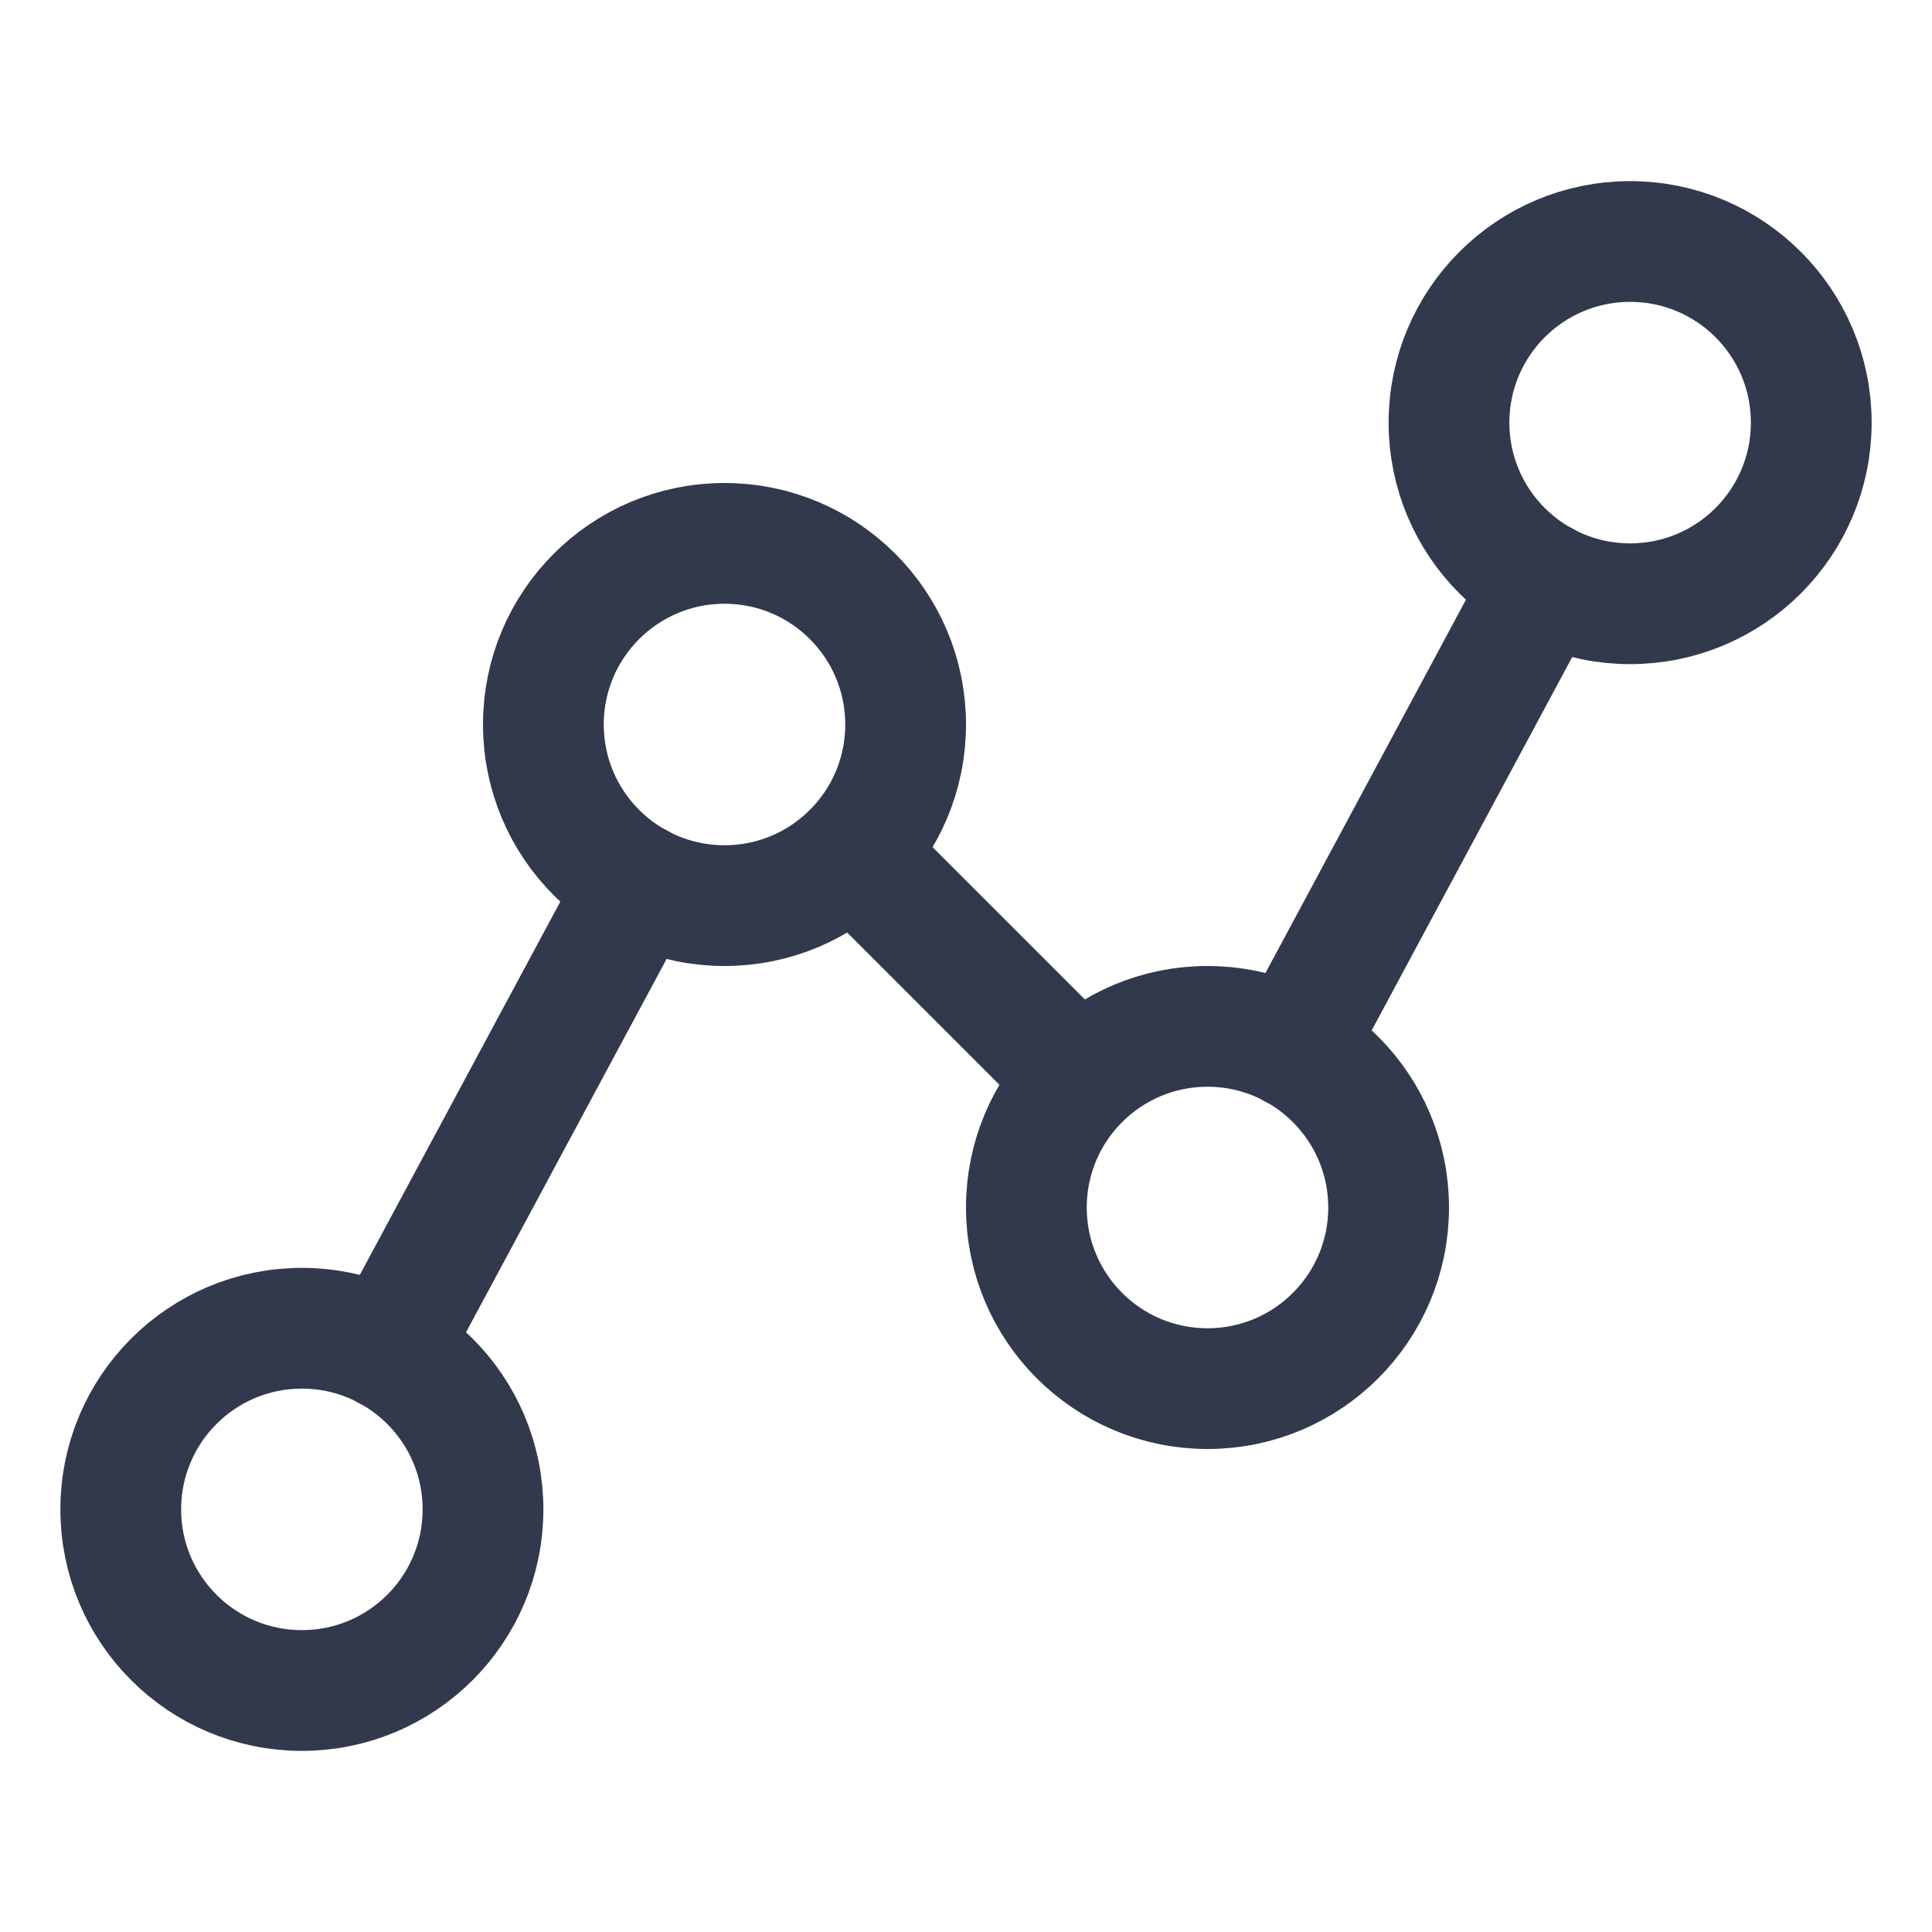
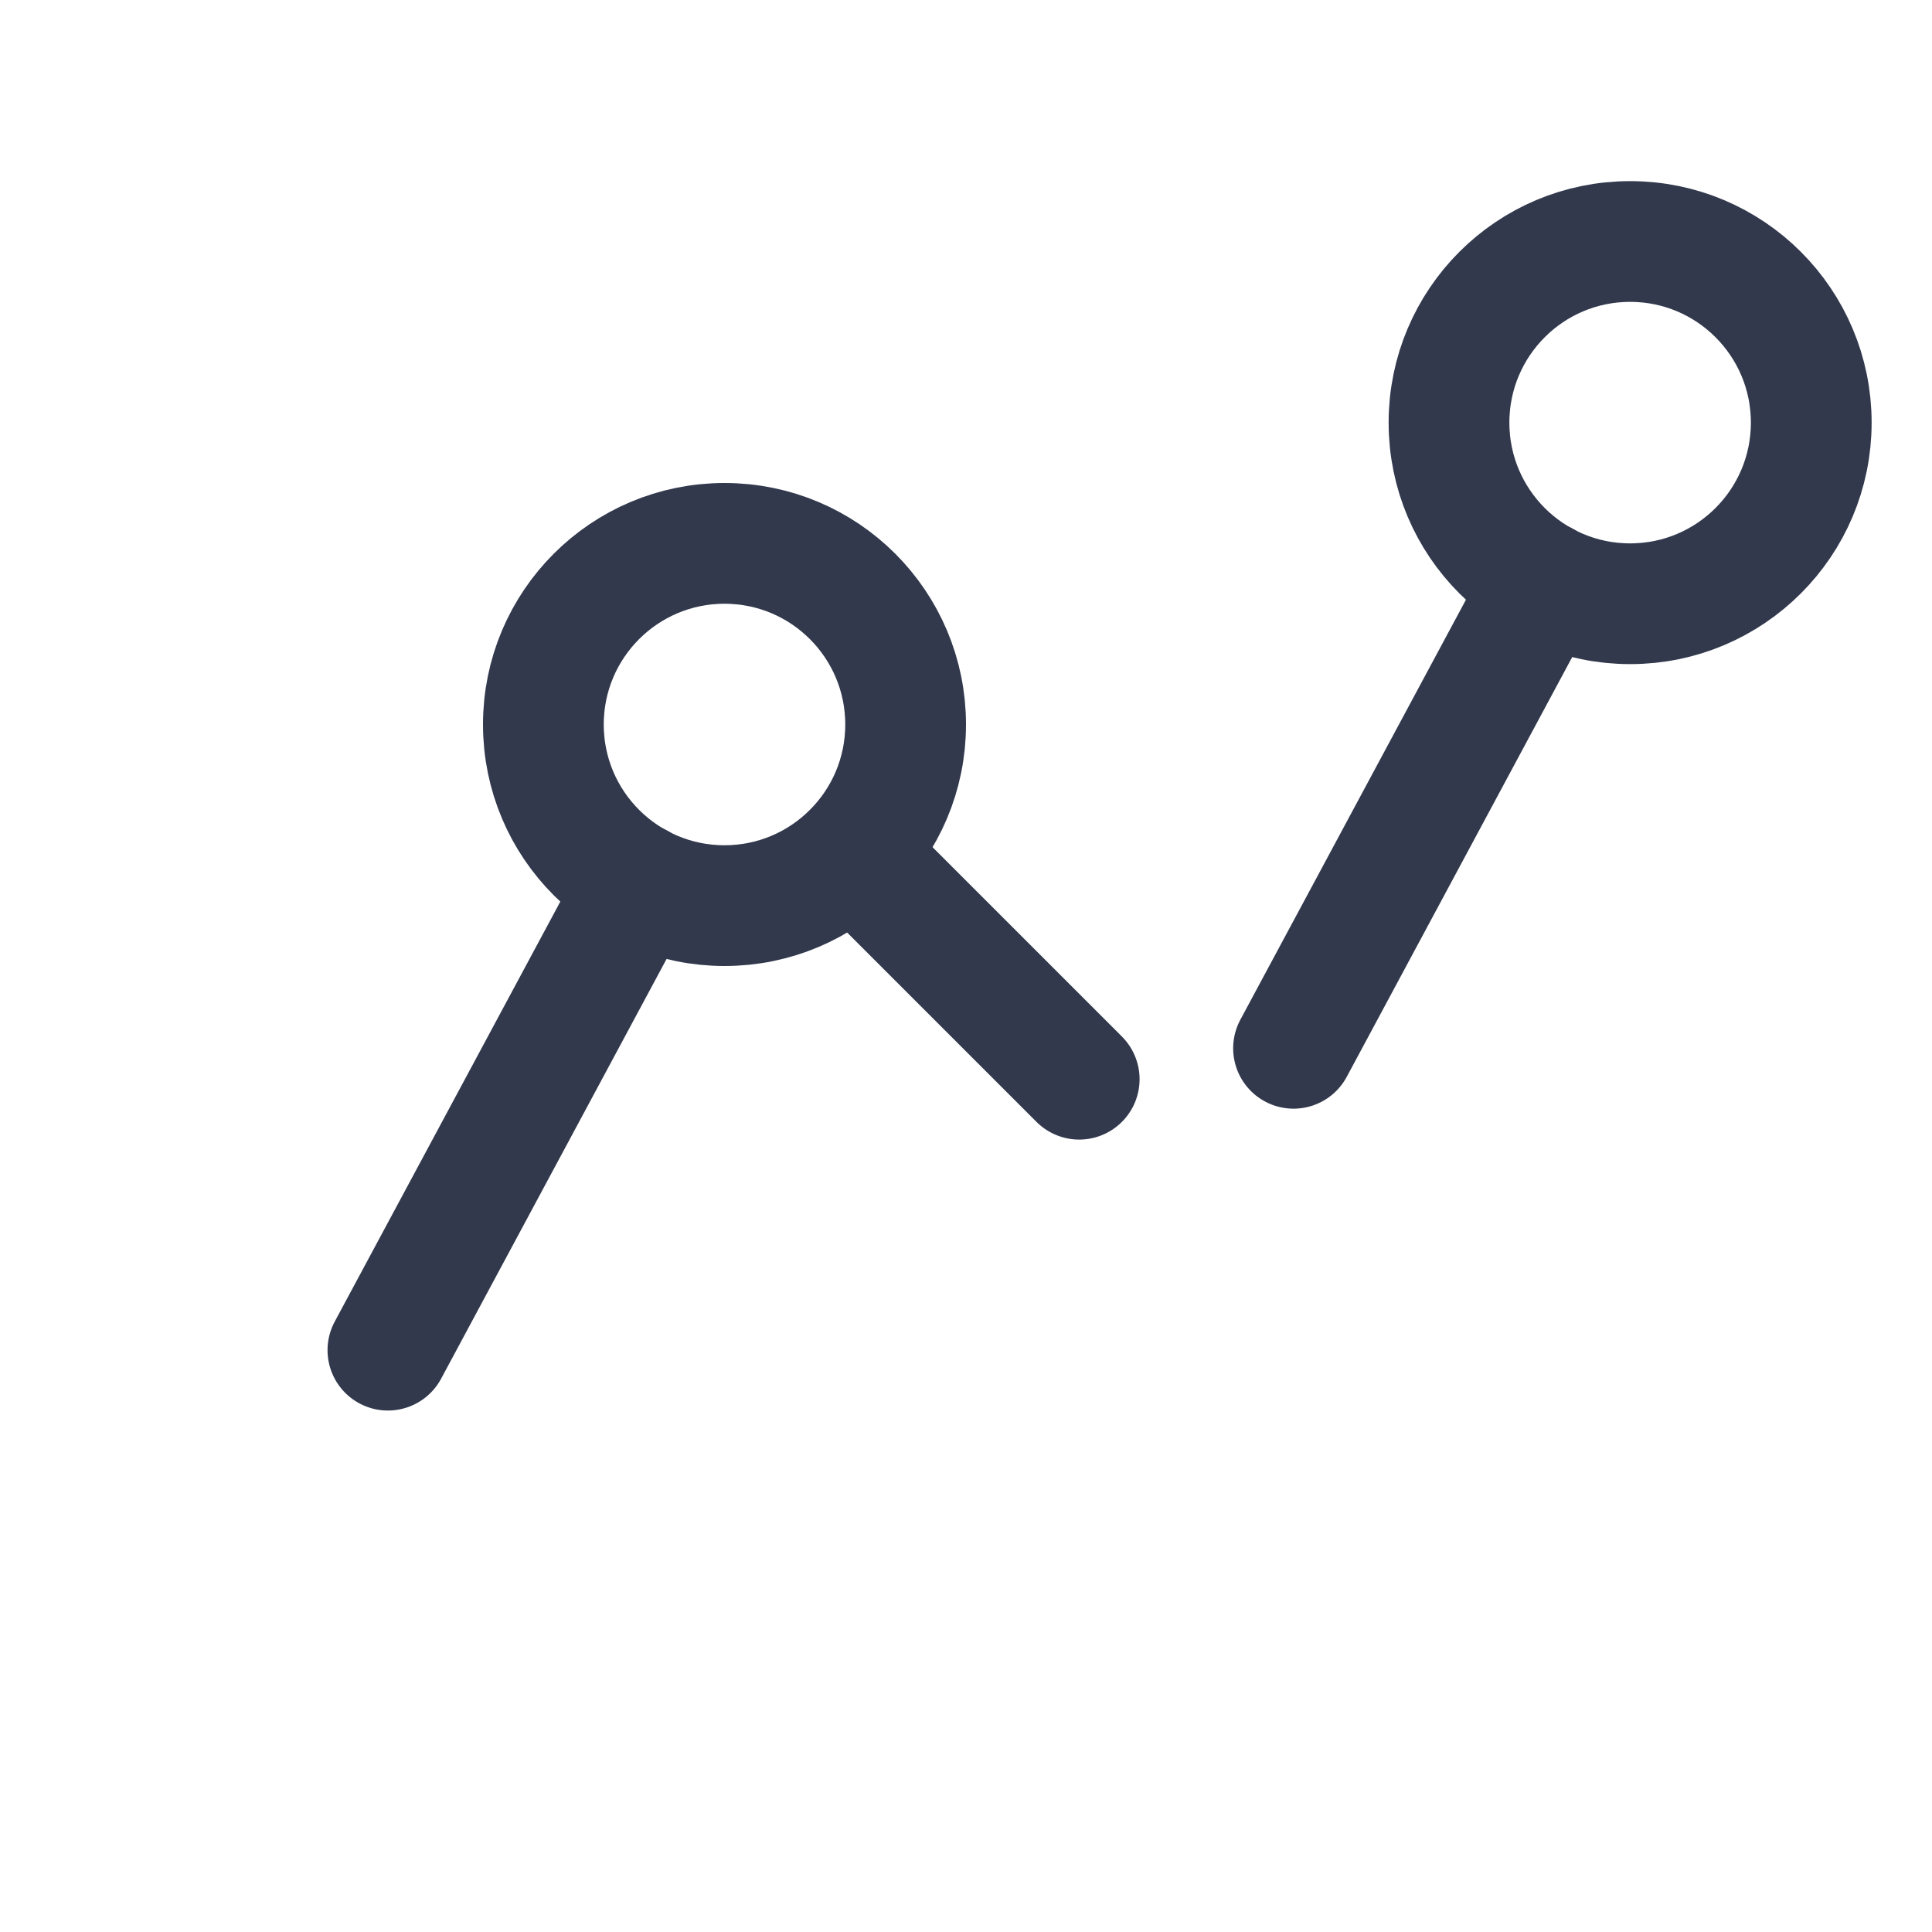
<svg xmlns="http://www.w3.org/2000/svg" width="32" height="32" viewBox="0 0 32 32" fill="none">
-   <path d="M5 28C6.657 28 8 26.657 8 25C8 23.343 6.657 22 5 22C3.343 22 2 23.343 2 25C2 26.657 3.343 28 5 28Z" stroke="#32394D" stroke-width="2" stroke-linecap="round" stroke-linejoin="round" />
  <path d="M12 15C13.657 15 15 13.657 15 12C15 10.343 13.657 9 12 9C10.343 9 9 10.343 9 12C9 13.657 10.343 15 12 15Z" stroke="#32394D" stroke-width="2" stroke-linecap="round" stroke-linejoin="round" />
-   <path d="M20 23C21.657 23 23 21.657 23 20C23 18.343 21.657 17 20 17C18.343 17 17 18.343 17 20C17 21.657 18.343 23 20 23Z" stroke="#32394D" stroke-width="2" stroke-linecap="round" stroke-linejoin="round" />
  <path d="M27 10C28.657 10 30 8.657 30 7C30 5.343 28.657 4 27 4C25.343 4 24 5.343 24 7C24 8.657 25.343 10 27 10Z" stroke="#32394D" stroke-width="2" stroke-linecap="round" stroke-linejoin="round" />
  <path d="M10.575 14.637L6.425 22.363" stroke="#32394D" stroke-width="2" stroke-linecap="round" stroke-linejoin="round" />
  <path d="M17.875 17.875L14.125 14.125" stroke="#32394D" stroke-width="2" stroke-linecap="round" stroke-linejoin="round" />
  <path d="M25.575 9.637L21.425 17.363" stroke="#32394D" stroke-width="2" stroke-linecap="round" stroke-linejoin="round" />
</svg>